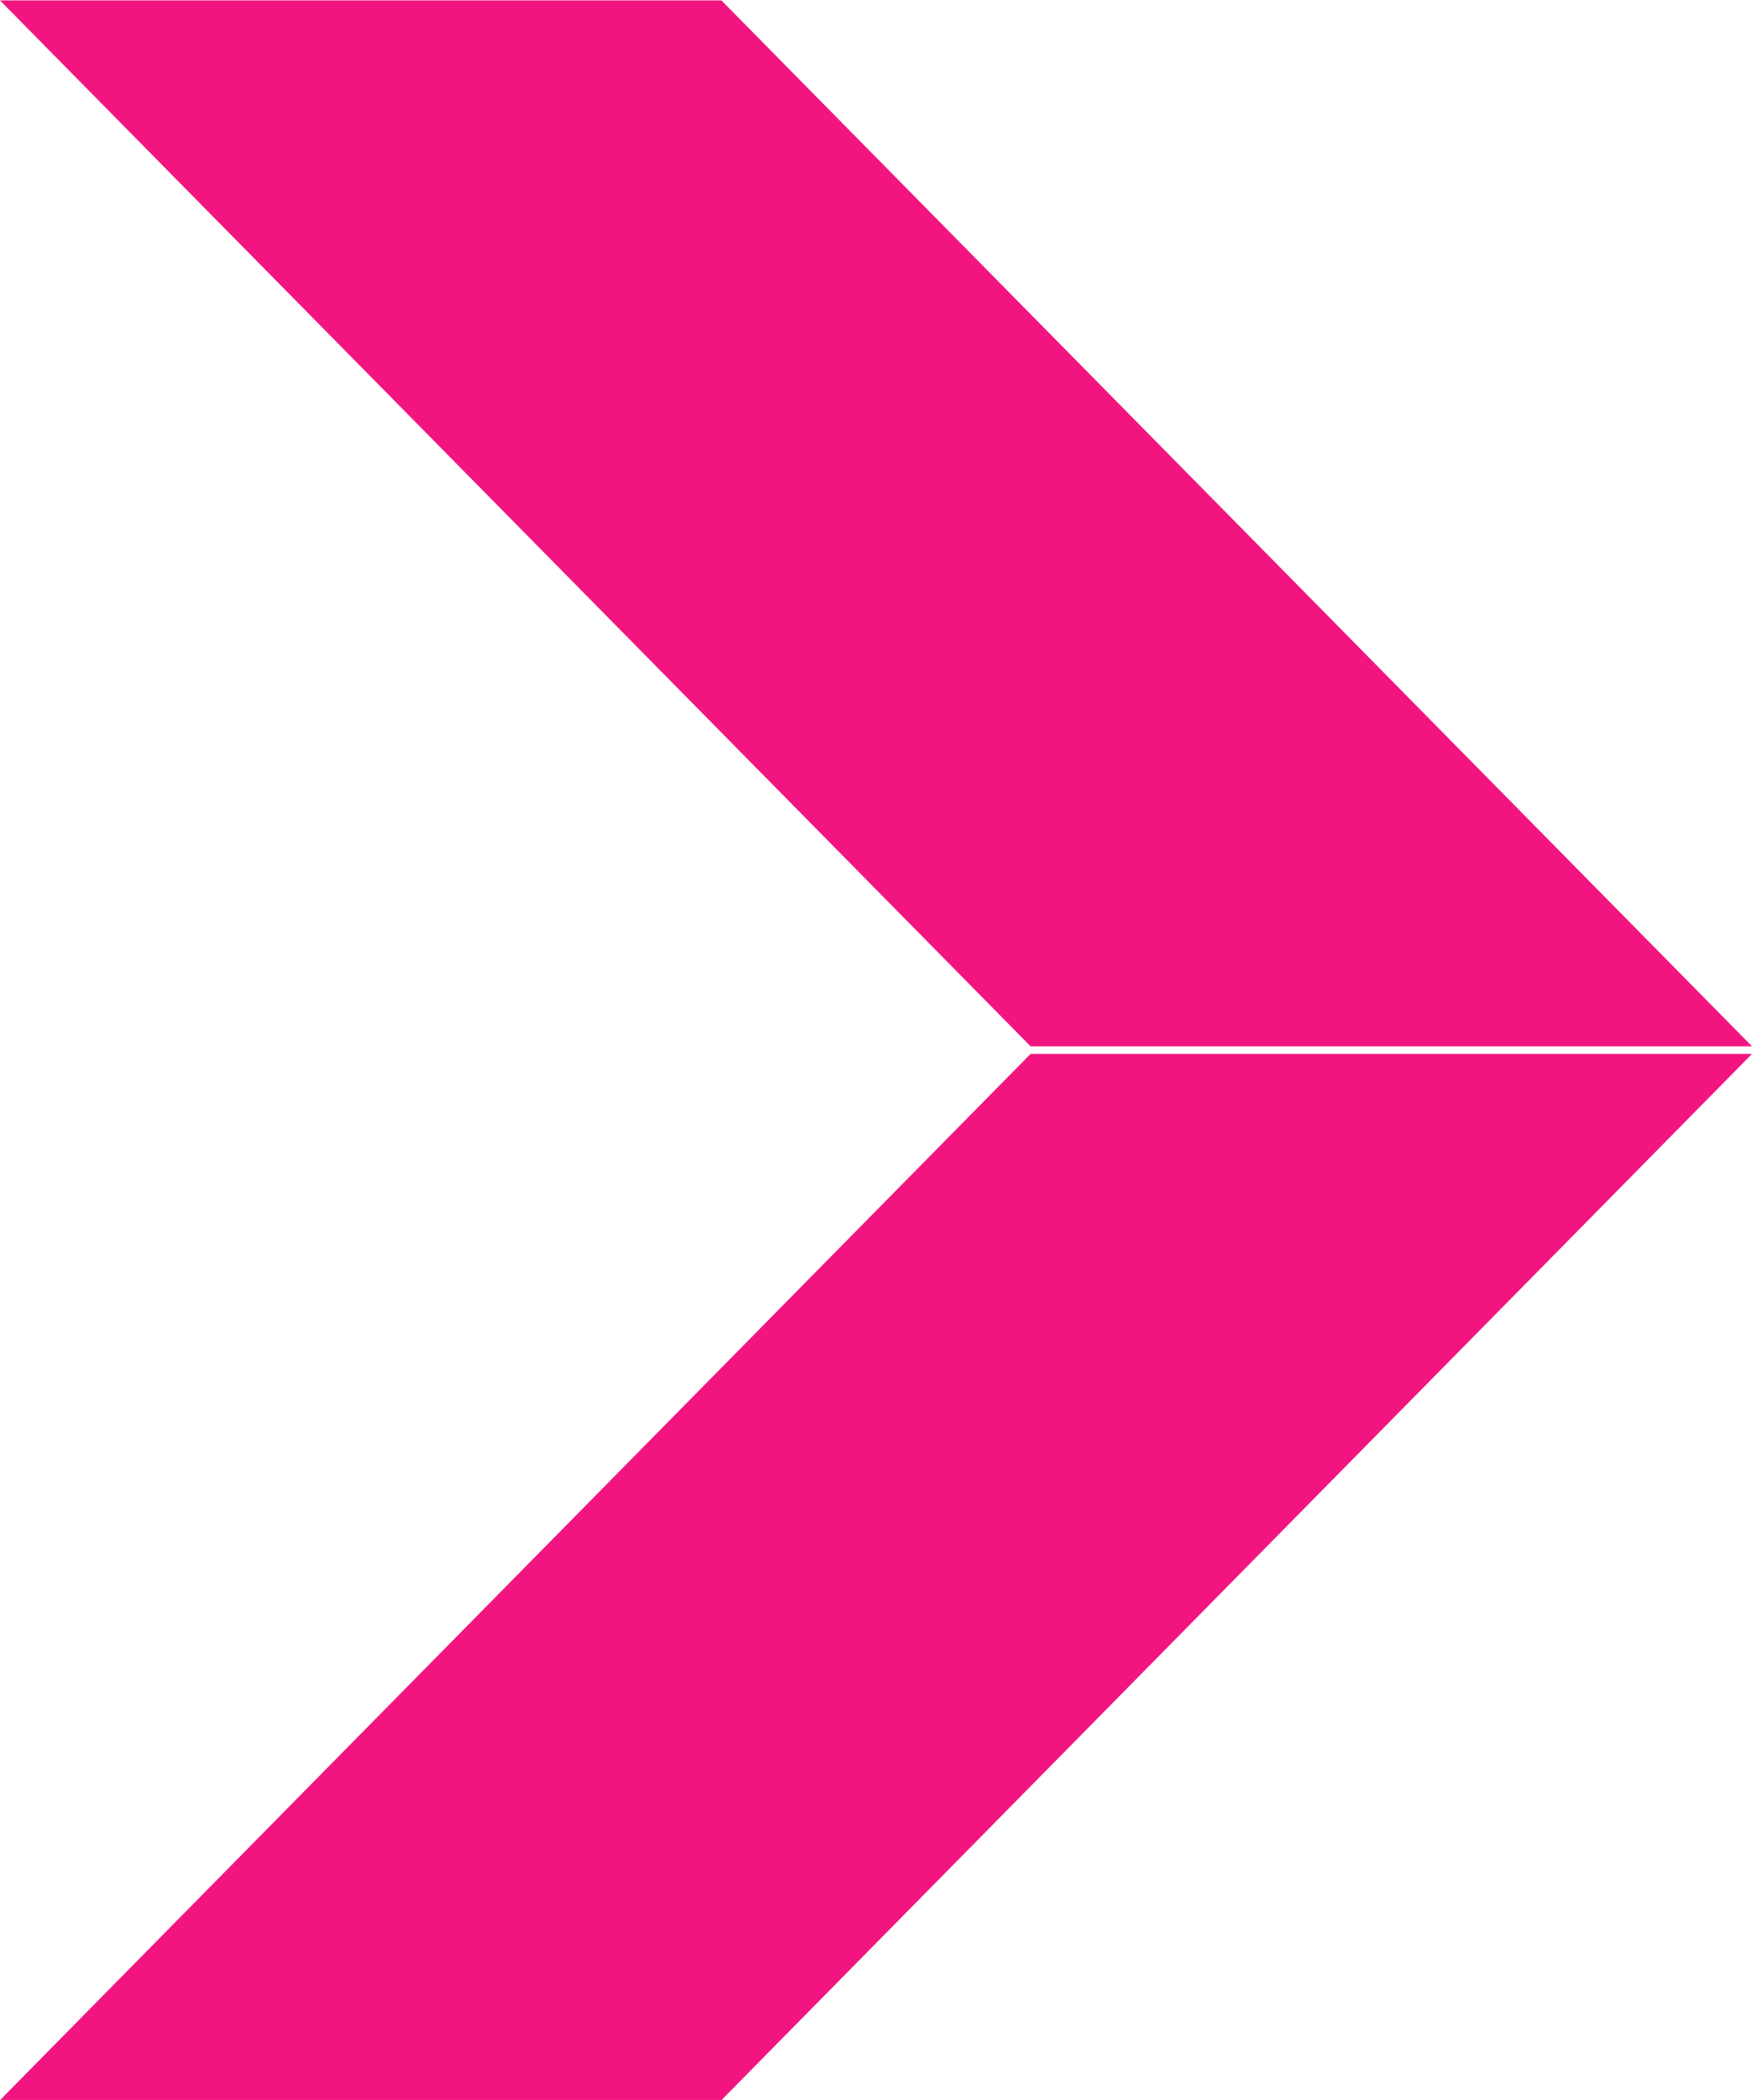
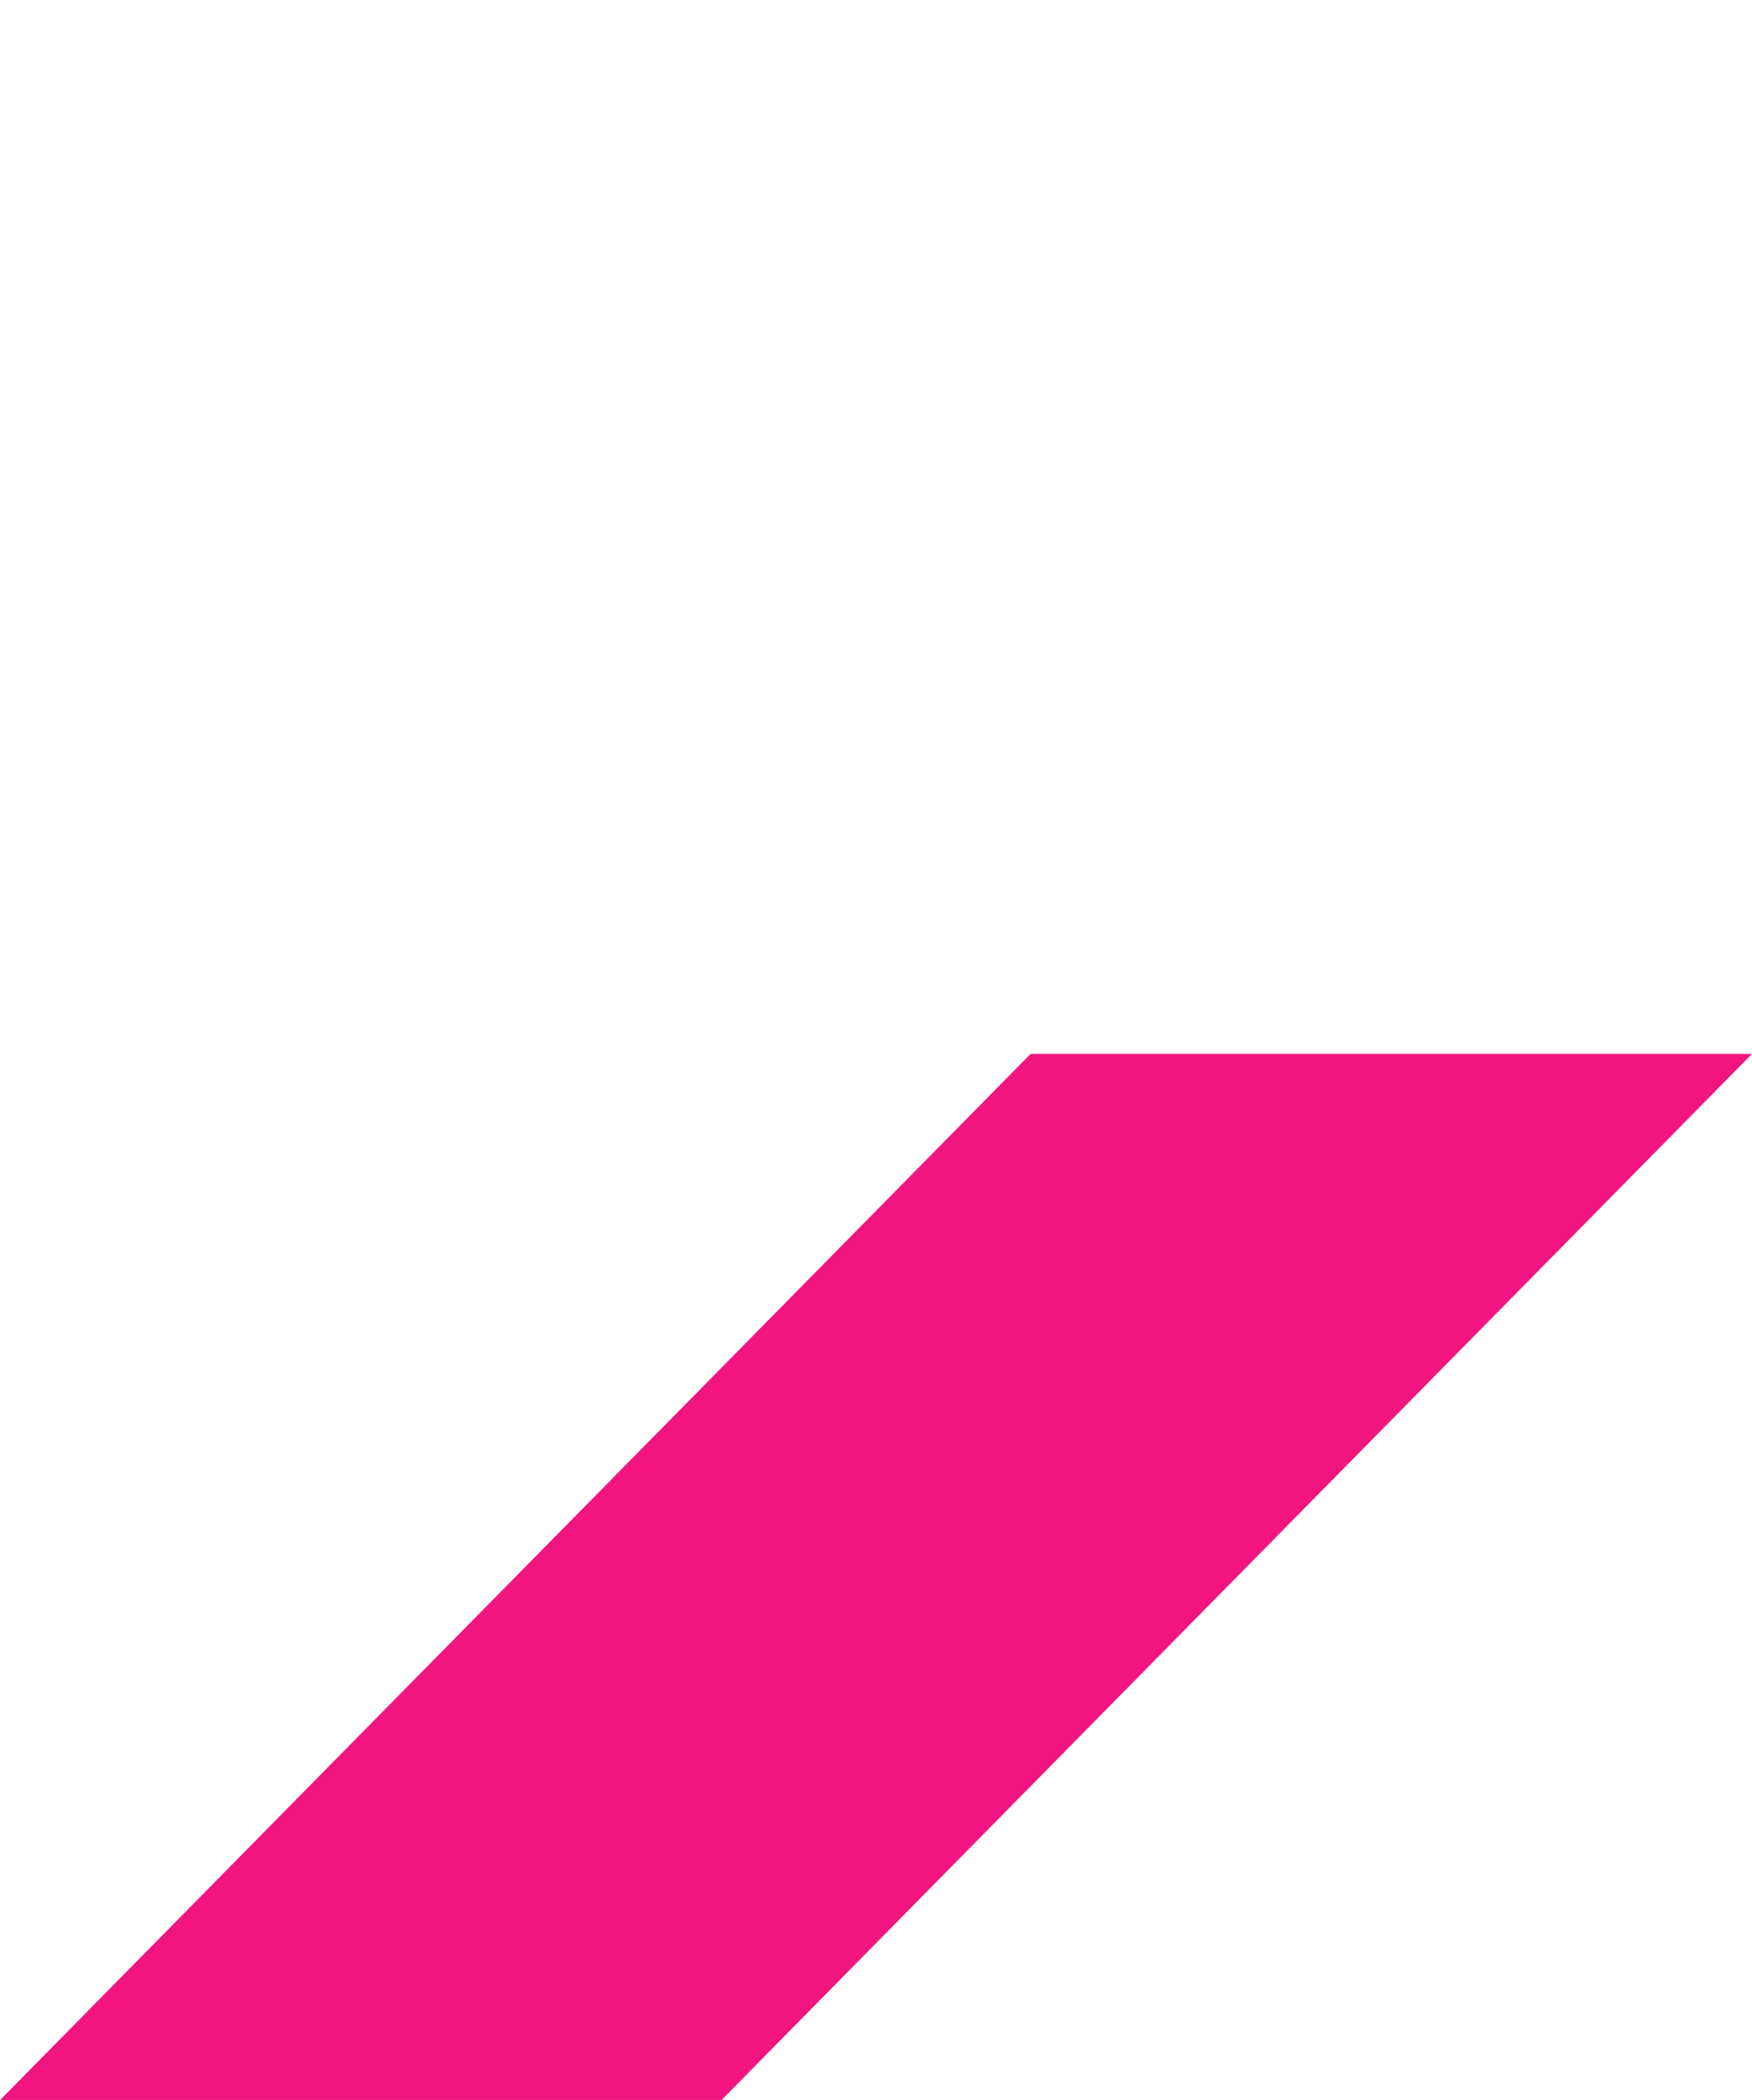
<svg xmlns="http://www.w3.org/2000/svg" width="20.521" height="24.592" viewBox="0 0 20.521 24.592">
  <g id="グループ_84" data-name="グループ 84" transform="translate(0 0.001)">
-     <path id="パス_1" data-name="パス 1" d="M692.457,365.9h-8.45l-12.071-12.248h8.45Z" transform="translate(-671.936 -353.648)" fill="#F2157F" />
    <path id="パス_2" data-name="パス 2" d="M671.936,374.352h8.45L692.457,362.1h-8.45Z" transform="translate(-671.936 -349.759)" fill="#F2157F" />
  </g>
</svg>